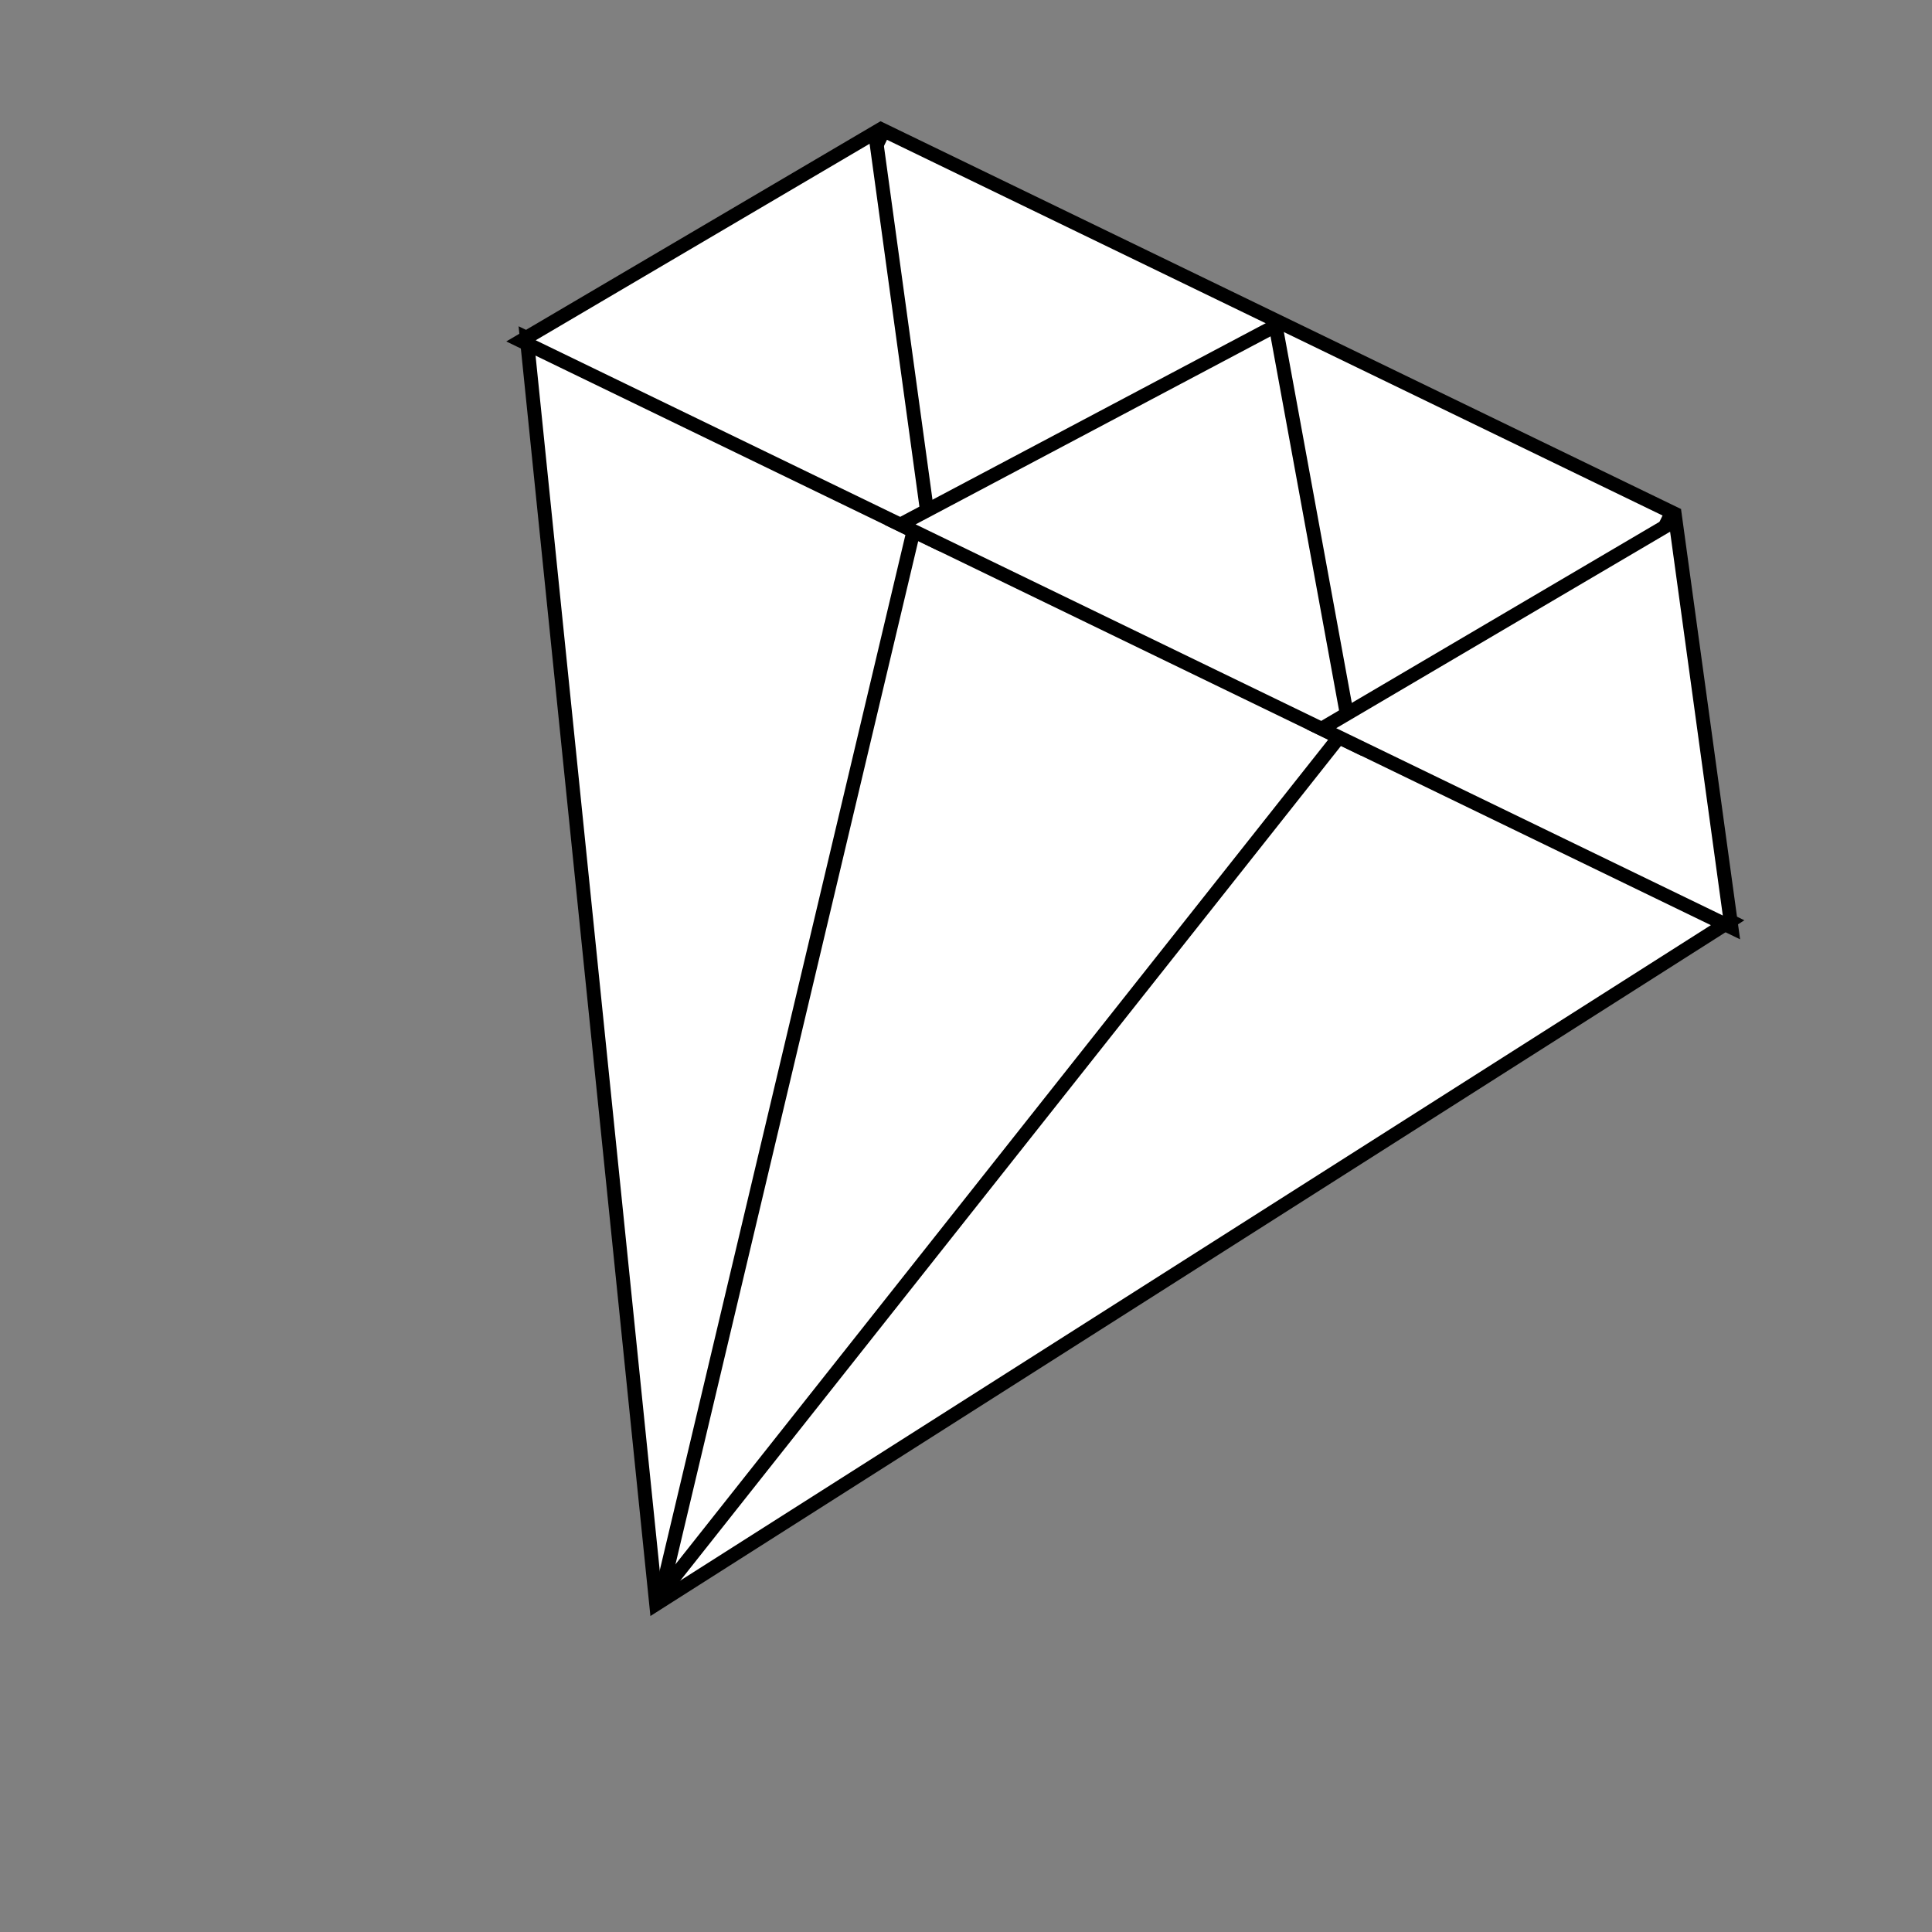
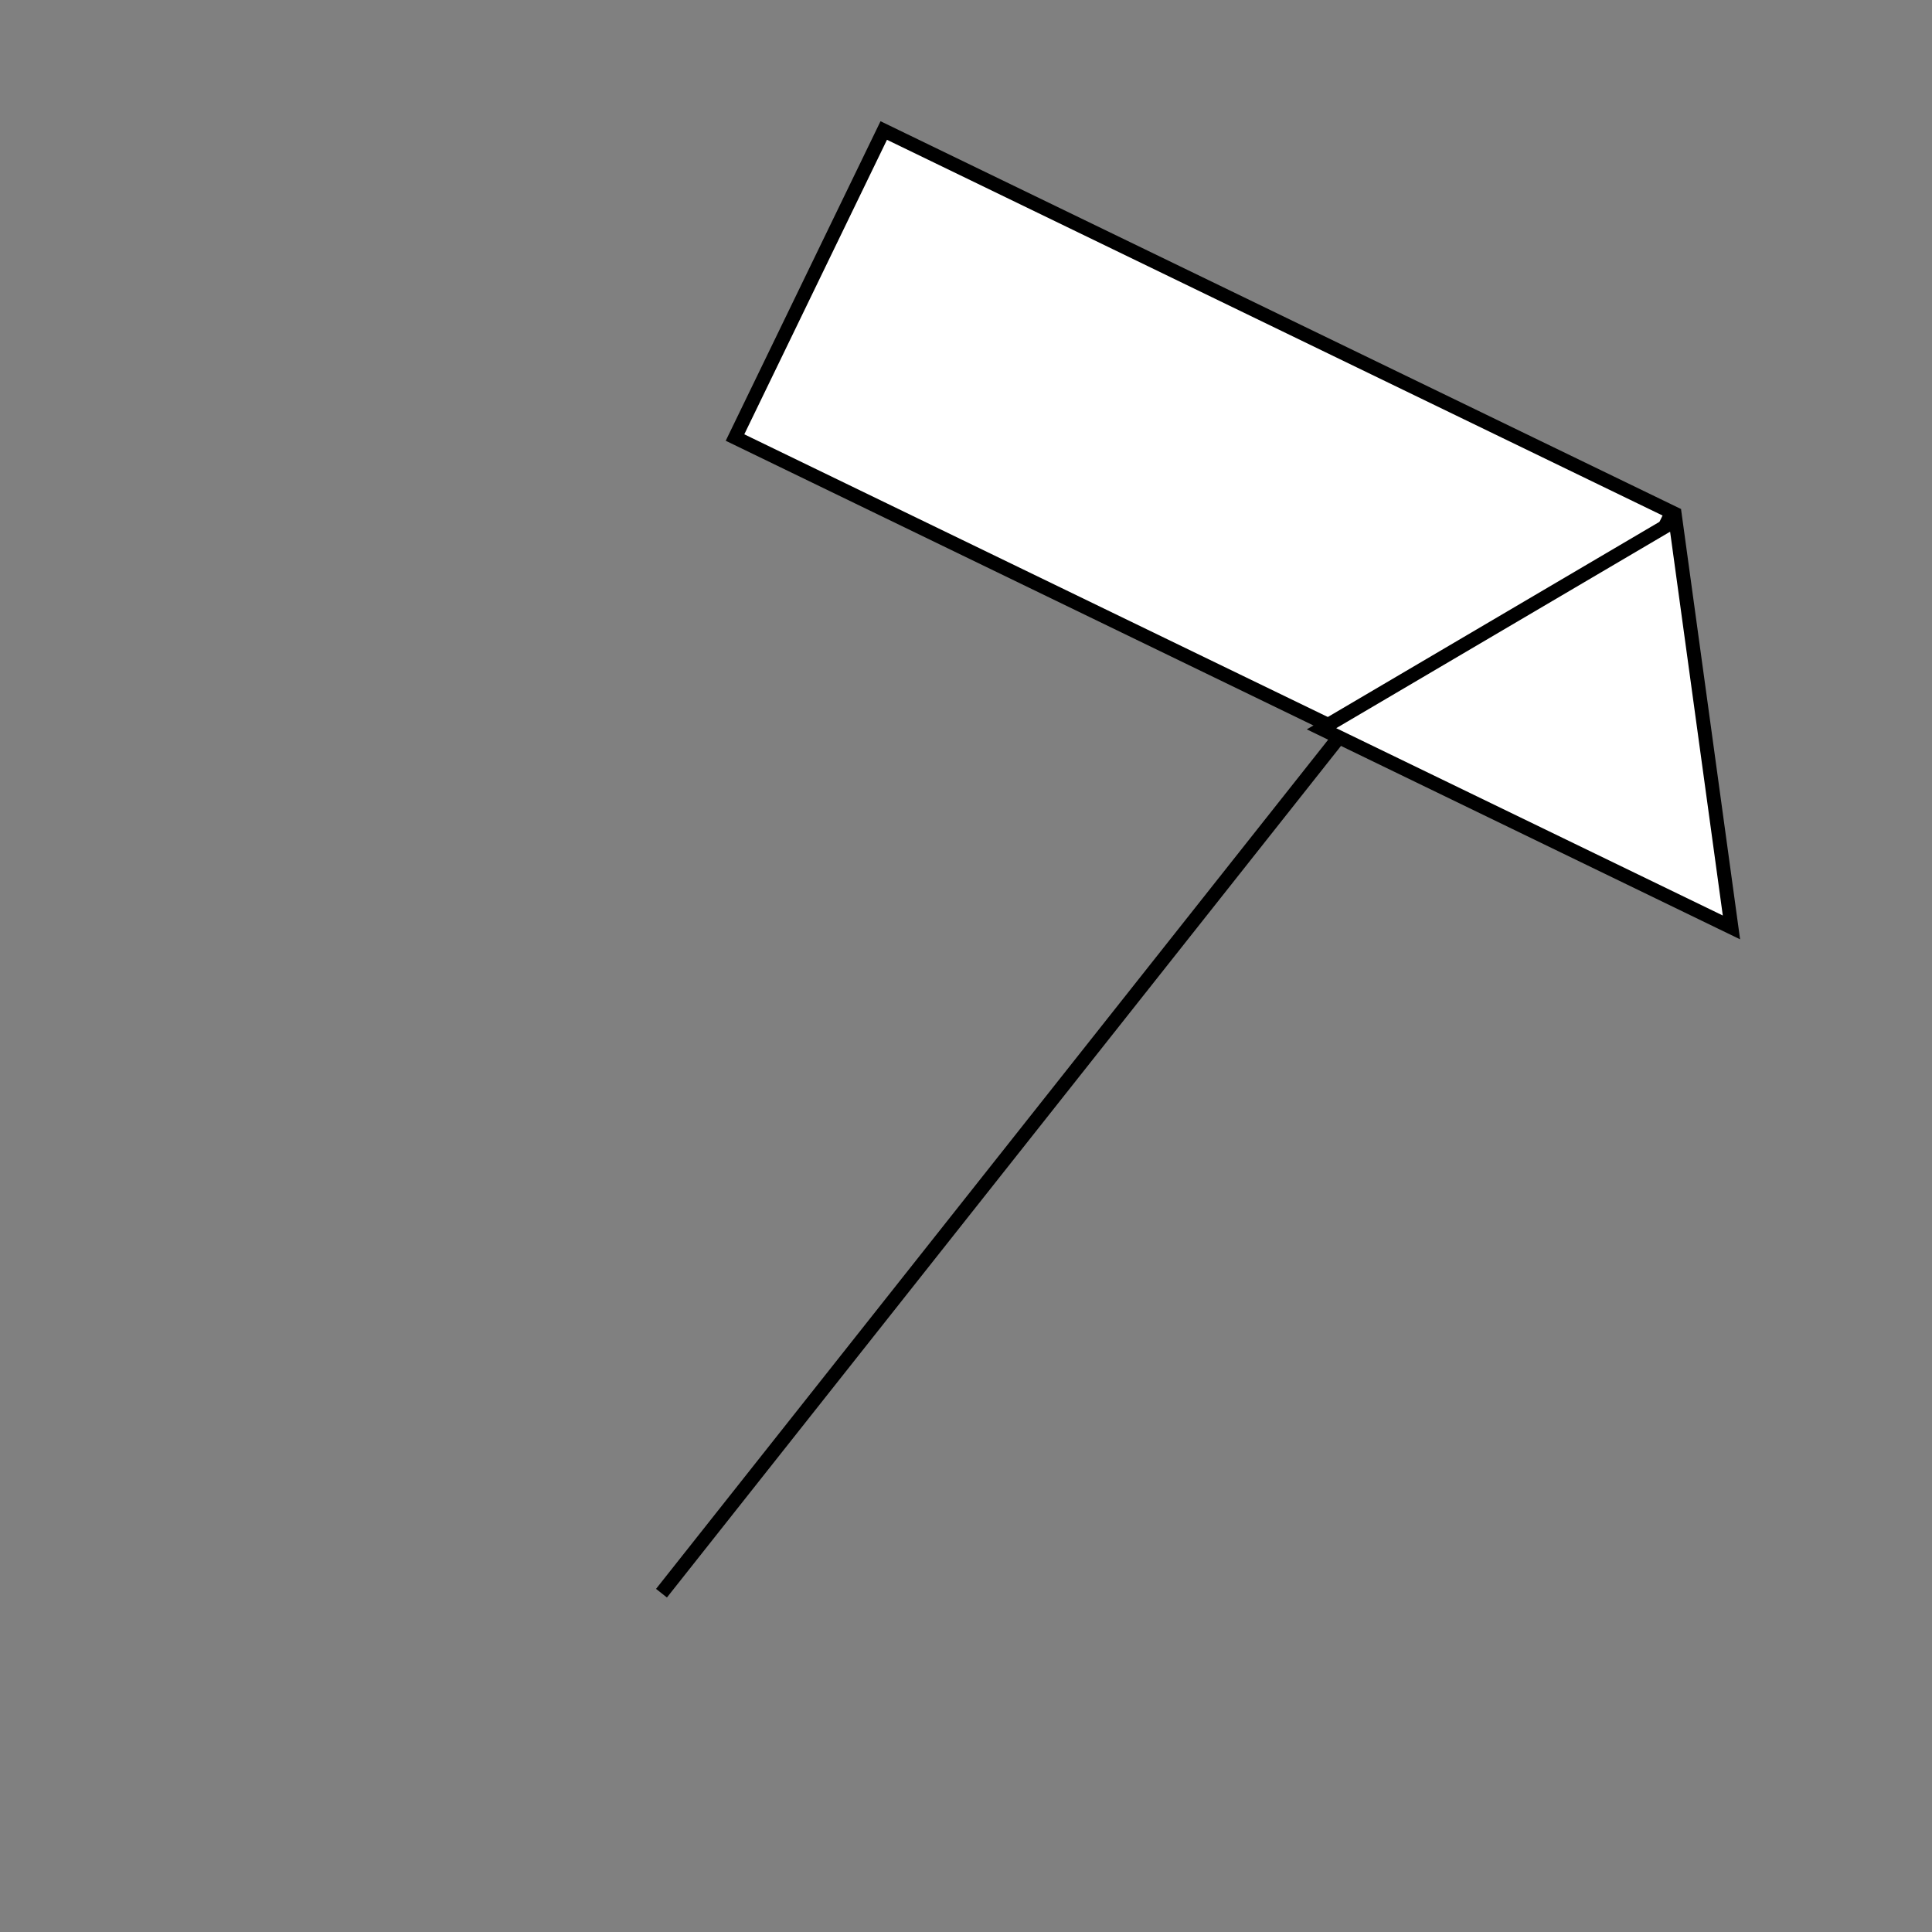
<svg xmlns="http://www.w3.org/2000/svg" width="139" height="139" viewBox="0 0 139 139" fill="none">
  <rect x="0" y="0" width="139" height="139" fill="#808080" stroke="none" />
  <rect x="0.232" y="0.668" width="63" height="24.544" transform="matrix(0.9 0.436 -0.436 0.9 63.665 8.687)" fill="white" stroke="black" />
-   <path d="M124.477 66.27L47.21 115.41L37.899 24.315L124.477 66.27Z" fill="white" stroke="black" />
-   <path d="M37.484 24.523L62.957 9.533L66.977 38.815L37.484 24.523Z" fill="white" stroke="black" />
-   <path d="M64.77 37.746L91.779 23.438L97.286 53.503L64.77 37.746Z" fill="white" stroke="black" />
-   <path d="M95.078 52.432L120.551 37.442L124.571 66.724L95.078 52.432Z" fill="white" stroke="black" />
-   <path d="M65.71 38.25L47.591 114.625" stroke="black" />
+   <path d="M95.078 52.432L120.551 37.442L124.571 66.724Z" fill="white" stroke="black" />
  <path d="M96.307 53.077L47.591 114.624" stroke="black" />
</svg>